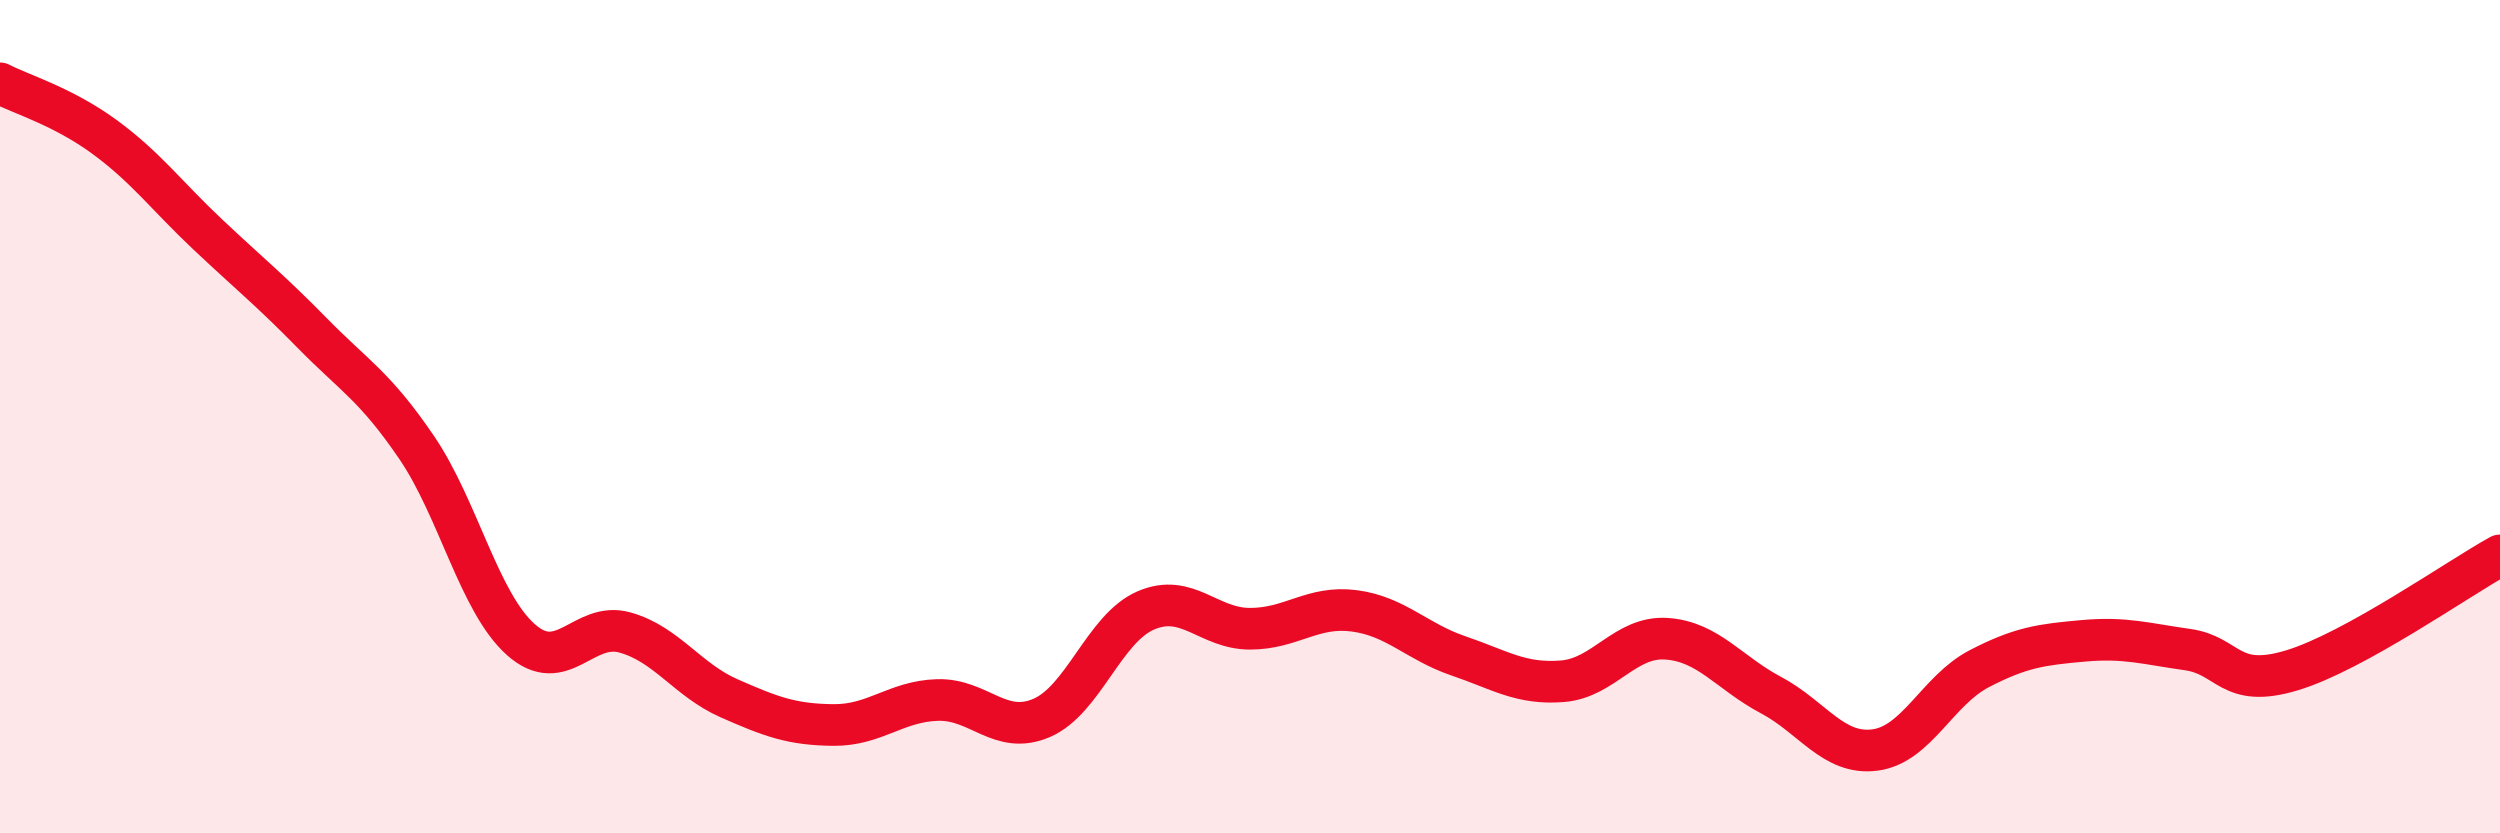
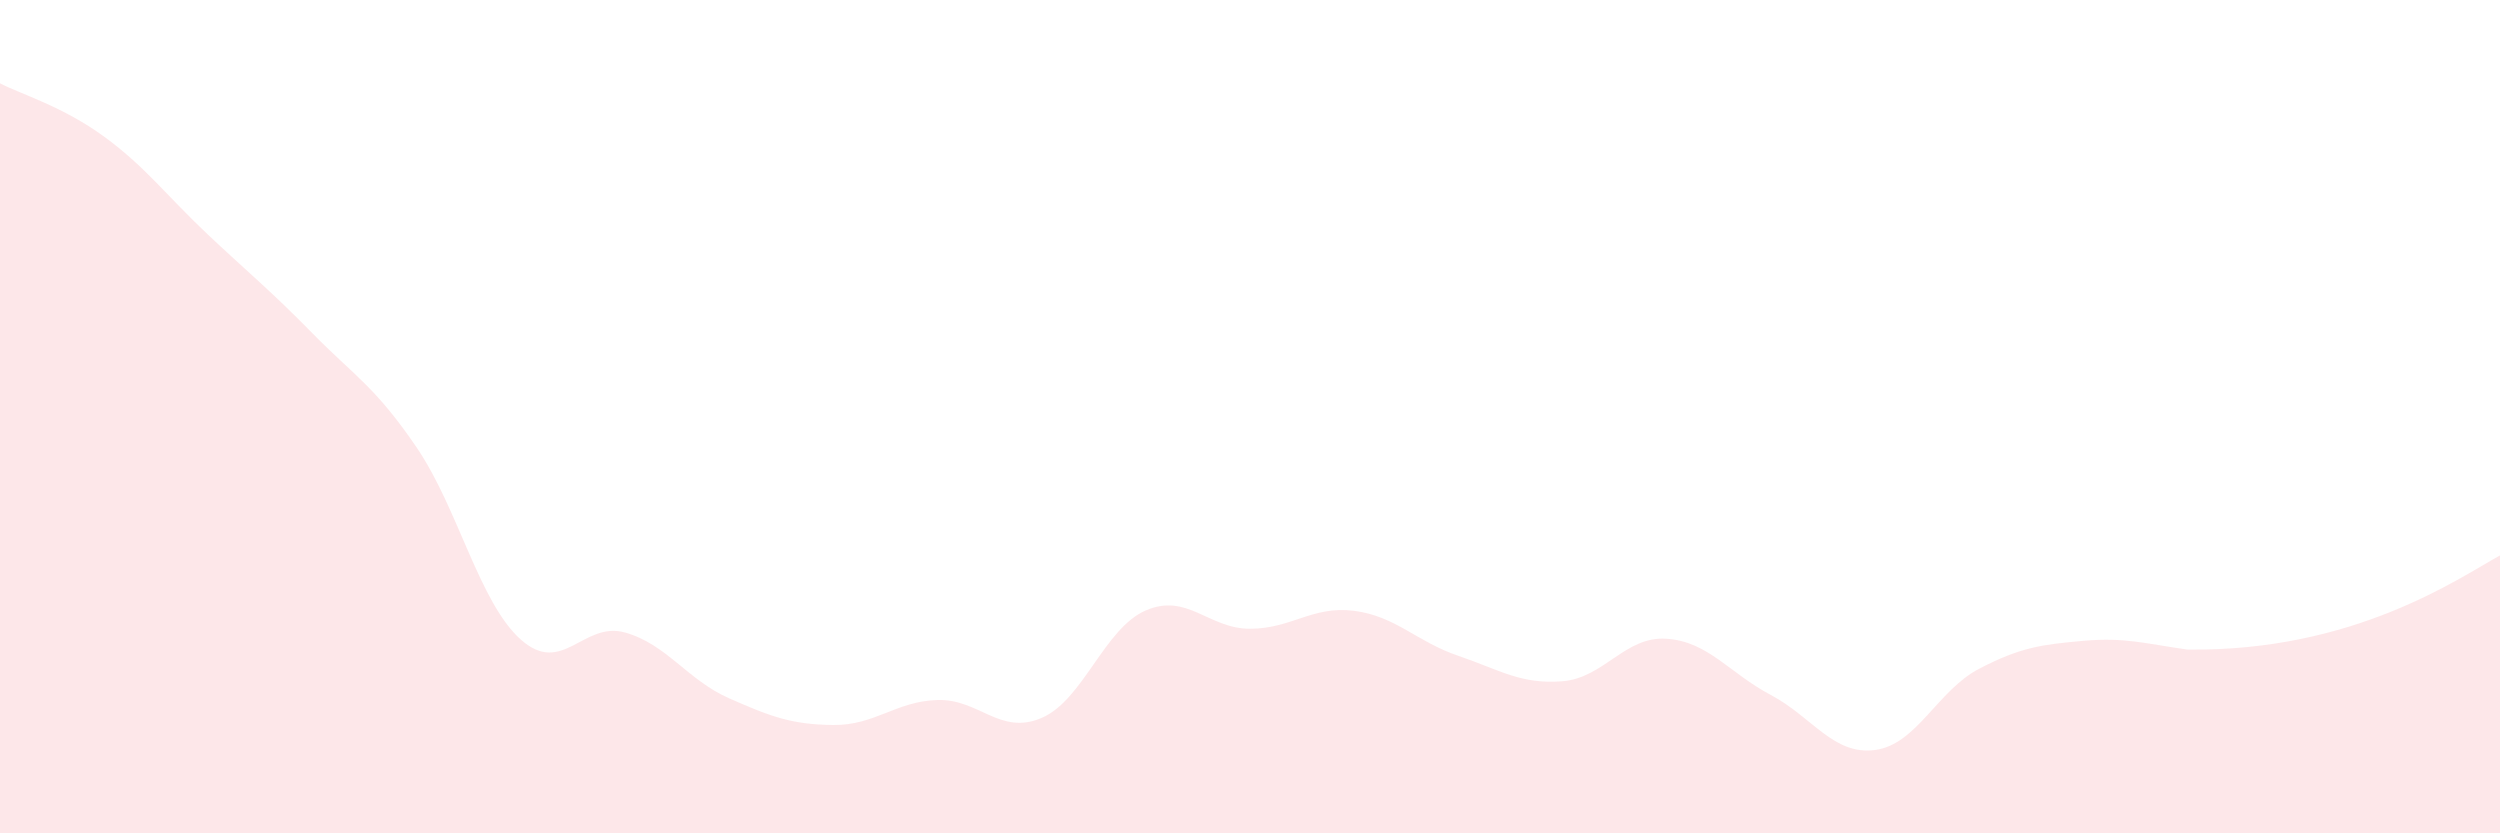
<svg xmlns="http://www.w3.org/2000/svg" width="60" height="20" viewBox="0 0 60 20">
-   <path d="M 0,2 C 0.5,2.26 1.5,2.55 2.5,3.28 C 3.5,4.01 4,4.7 5,5.64 C 6,6.58 6.5,6.98 7.5,8 C 8.5,9.02 9,9.27 10,10.74 C 11,12.21 11.5,14.46 12.5,15.35 C 13.5,16.24 14,14.9 15,15.18 C 16,15.46 16.5,16.32 17.5,16.76 C 18.5,17.2 19,17.39 20,17.4 C 21,17.41 21.5,16.83 22.5,16.8 C 23.5,16.77 24,17.66 25,17.23 C 26,16.8 26.5,15.08 27.5,14.65 C 28.5,14.22 29,15.09 30,15.09 C 31,15.09 31.5,14.53 32.5,14.66 C 33.5,14.79 34,15.4 35,15.74 C 36,16.08 36.5,16.43 37.5,16.35 C 38.5,16.27 39,15.26 40,15.33 C 41,15.4 41.5,16.15 42.5,16.68 C 43.5,17.21 44,18.13 45,18 C 46,17.87 46.5,16.57 47.5,16.05 C 48.5,15.53 49,15.47 50,15.38 C 51,15.29 51.5,15.45 52.5,15.59 C 53.5,15.73 53.5,16.54 55,16.09 C 56.5,15.64 59,13.88 60,13.33L60 20L0 20Z" fill="#EB0A25" opacity="0.1" stroke-linecap="round" stroke-linejoin="round" />
-   <path d="M 0,2 C 0.5,2.26 1.5,2.55 2.5,3.28 C 3.5,4.01 4,4.7 5,5.64 C 6,6.58 6.5,6.98 7.5,8 C 8.5,9.02 9,9.27 10,10.74 C 11,12.21 11.5,14.46 12.5,15.35 C 13.5,16.24 14,14.9 15,15.18 C 16,15.46 16.5,16.32 17.5,16.76 C 18.5,17.2 19,17.39 20,17.4 C 21,17.41 21.5,16.83 22.5,16.8 C 23.5,16.77 24,17.66 25,17.23 C 26,16.8 26.5,15.08 27.5,14.65 C 28.5,14.22 29,15.09 30,15.09 C 31,15.09 31.5,14.53 32.5,14.66 C 33.5,14.79 34,15.4 35,15.74 C 36,16.08 36.5,16.43 37.5,16.35 C 38.5,16.27 39,15.26 40,15.33 C 41,15.4 41.5,16.15 42.5,16.68 C 43.5,17.21 44,18.13 45,18 C 46,17.87 46.5,16.57 47.5,16.05 C 48.5,15.53 49,15.47 50,15.38 C 51,15.29 51.5,15.45 52.5,15.59 C 53.5,15.73 53.5,16.54 55,16.09 C 56.5,15.64 59,13.88 60,13.33" stroke="#EB0A25" stroke-width="1" fill="none" stroke-linecap="round" stroke-linejoin="round" />
+   <path d="M 0,2 C 0.5,2.26 1.5,2.55 2.5,3.28 C 3.5,4.01 4,4.7 5,5.64 C 6,6.58 6.5,6.98 7.5,8 C 8.5,9.02 9,9.27 10,10.74 C 11,12.21 11.5,14.46 12.5,15.35 C 13.5,16.24 14,14.9 15,15.18 C 16,15.46 16.5,16.32 17.5,16.76 C 18.5,17.2 19,17.39 20,17.4 C 21,17.41 21.5,16.83 22.5,16.8 C 23.5,16.77 24,17.66 25,17.23 C 26,16.8 26.5,15.08 27.5,14.65 C 28.5,14.22 29,15.09 30,15.09 C 31,15.09 31.5,14.53 32.5,14.66 C 33.5,14.79 34,15.4 35,15.74 C 36,16.08 36.5,16.43 37.5,16.35 C 38.5,16.27 39,15.26 40,15.33 C 41,15.4 41.5,16.15 42.5,16.68 C 43.5,17.21 44,18.13 45,18 C 46,17.87 46.5,16.57 47.5,16.05 C 48.5,15.53 49,15.47 50,15.38 C 51,15.29 51.5,15.45 52.5,15.59 C 56.5,15.64 59,13.88 60,13.33L60 20L0 20Z" fill="#EB0A25" opacity="0.1" stroke-linecap="round" stroke-linejoin="round" />
</svg>